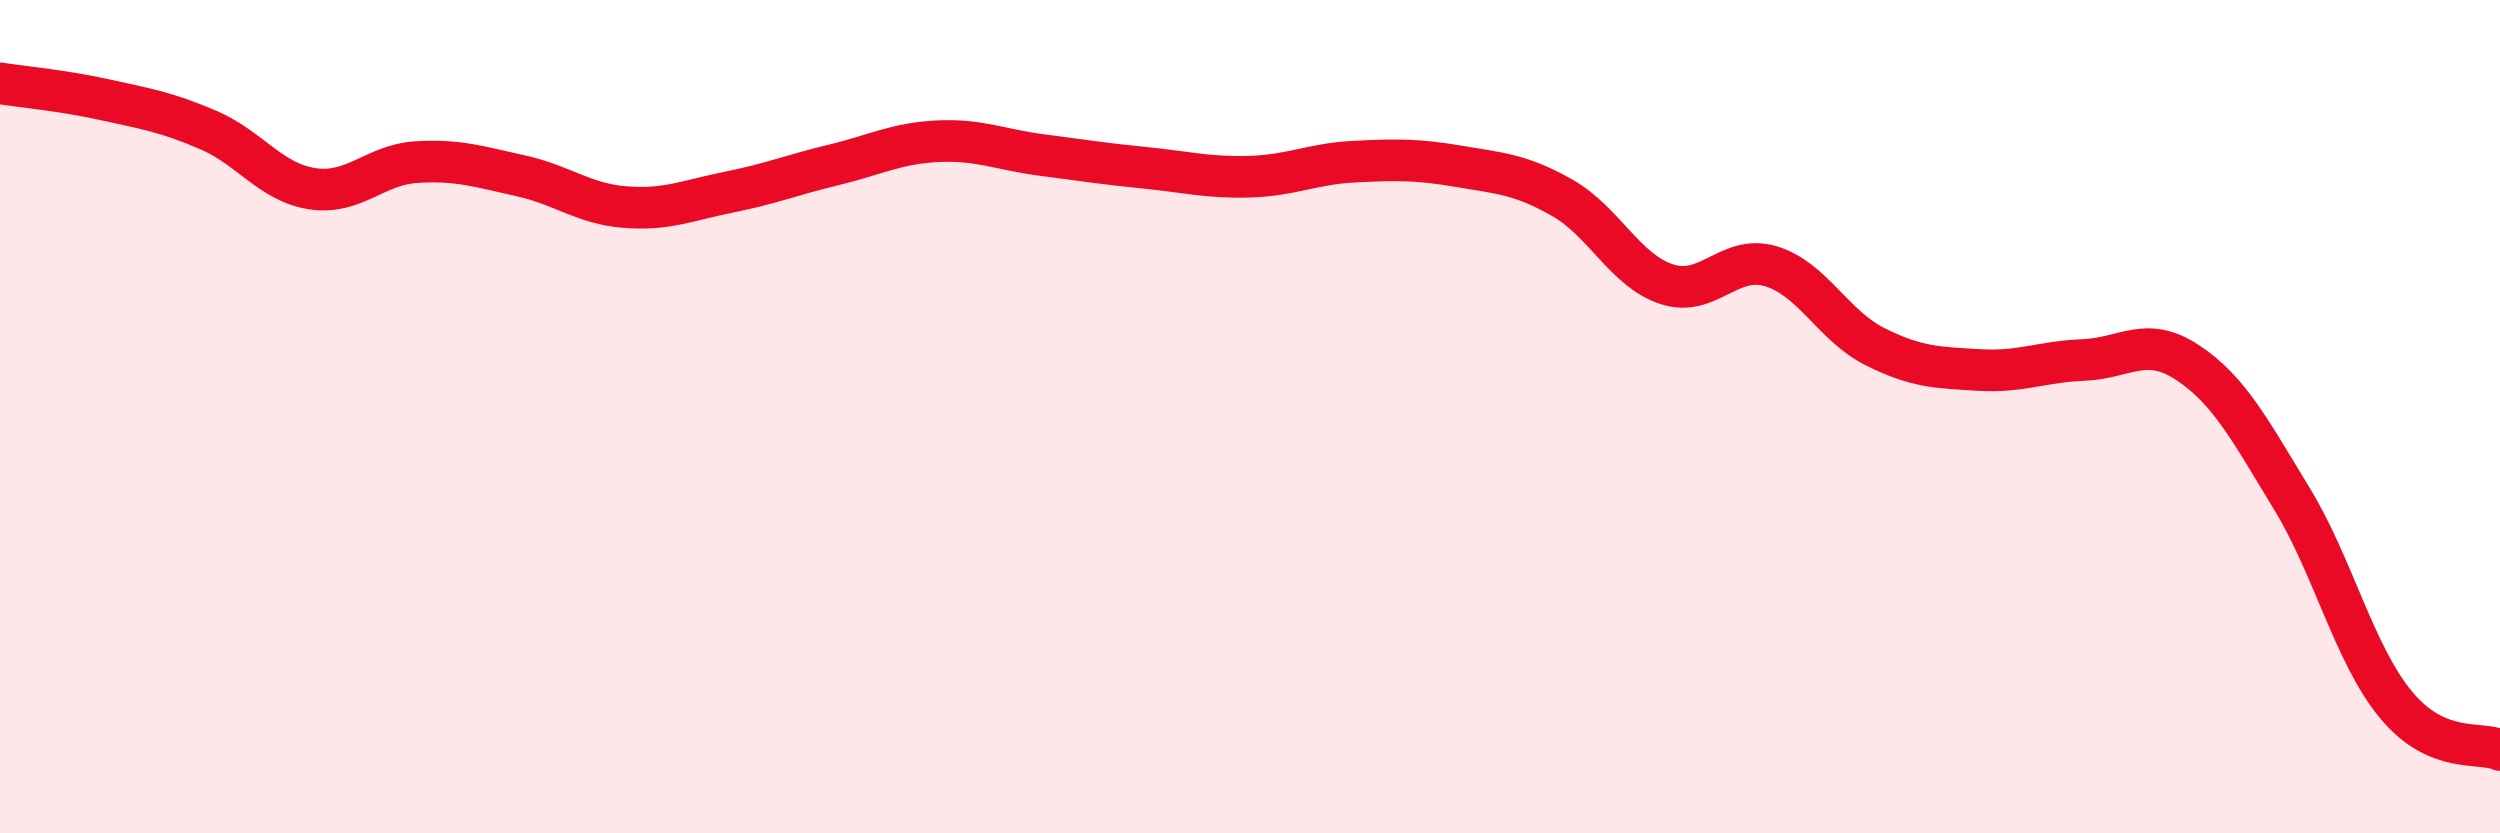
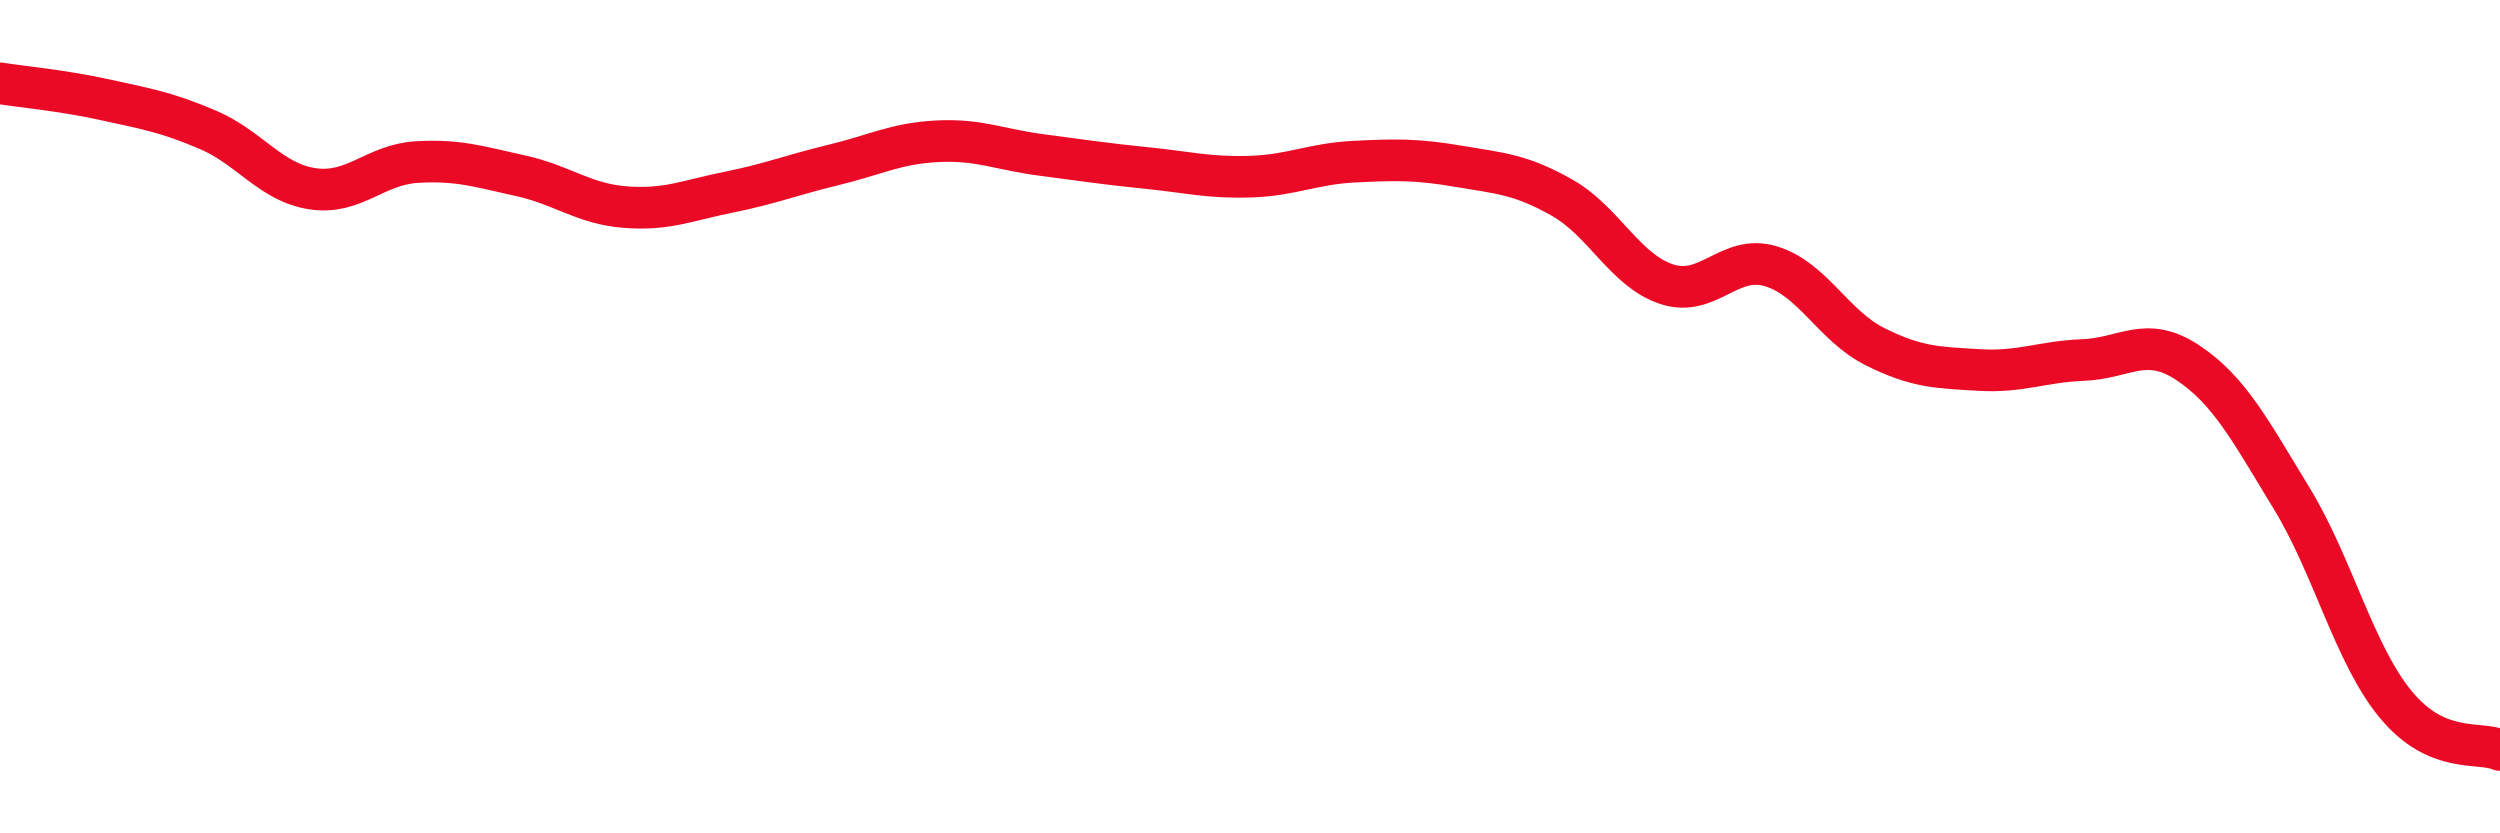
<svg xmlns="http://www.w3.org/2000/svg" width="60" height="20" viewBox="0 0 60 20">
-   <path d="M 0,2 C 0.5,2.08 1.5,2.17 2.5,2.39 C 3.5,2.61 4,2.69 5,3.12 C 6,3.55 6.5,4.38 7.5,4.53 C 8.5,4.68 9,3.95 10,3.89 C 11,3.83 11.5,4 12.5,4.22 C 13.5,4.44 14,4.89 15,4.97 C 16,5.05 16.5,4.81 17.5,4.61 C 18.5,4.41 19,4.2 20,3.96 C 21,3.72 21.5,3.44 22.5,3.39 C 23.5,3.34 24,3.59 25,3.72 C 26,3.85 26.5,3.93 27.5,4.03 C 28.5,4.13 29,4.27 30,4.24 C 31,4.21 31.5,3.93 32.5,3.88 C 33.5,3.83 34,3.82 35,3.99 C 36,4.16 36.5,4.18 37.5,4.75 C 38.5,5.32 39,6.49 40,6.82 C 41,7.15 41.5,6.09 42.5,6.39 C 43.5,6.69 44,7.82 45,8.32 C 46,8.82 46.5,8.82 47.5,8.88 C 48.5,8.94 49,8.68 50,8.64 C 51,8.6 51.5,8.04 52.5,8.7 C 53.5,9.36 54,10.32 55,11.96 C 56,13.6 56.5,15.7 57.5,16.91 C 58.5,18.12 59.5,17.78 60,18L60 20L0 20Z" fill="#EB0A25" opacity="0.1" stroke-linecap="round" stroke-linejoin="round" />
  <path d="M 0,2 C 0.5,2.08 1.5,2.17 2.5,2.39 C 3.5,2.61 4,2.69 5,3.12 C 6,3.55 6.5,4.38 7.5,4.53 C 8.5,4.68 9,3.95 10,3.89 C 11,3.83 11.5,4 12.5,4.22 C 13.5,4.44 14,4.89 15,4.97 C 16,5.05 16.5,4.81 17.5,4.61 C 18.5,4.41 19,4.2 20,3.96 C 21,3.72 21.5,3.44 22.5,3.39 C 23.5,3.34 24,3.59 25,3.72 C 26,3.85 26.5,3.93 27.5,4.03 C 28.5,4.13 29,4.27 30,4.24 C 31,4.21 31.5,3.93 32.5,3.88 C 33.5,3.83 34,3.82 35,3.99 C 36,4.16 36.5,4.18 37.5,4.75 C 38.5,5.32 39,6.49 40,6.82 C 41,7.15 41.5,6.09 42.5,6.39 C 43.5,6.69 44,7.82 45,8.32 C 46,8.82 46.5,8.82 47.5,8.88 C 48.5,8.94 49,8.68 50,8.64 C 51,8.6 51.5,8.04 52.5,8.7 C 53.5,9.36 54,10.32 55,11.96 C 56,13.6 56.5,15.7 57.5,16.91 C 58.5,18.12 59.5,17.78 60,18" stroke="#EB0A25" stroke-width="1" fill="none" stroke-linecap="round" stroke-linejoin="round" />
</svg>